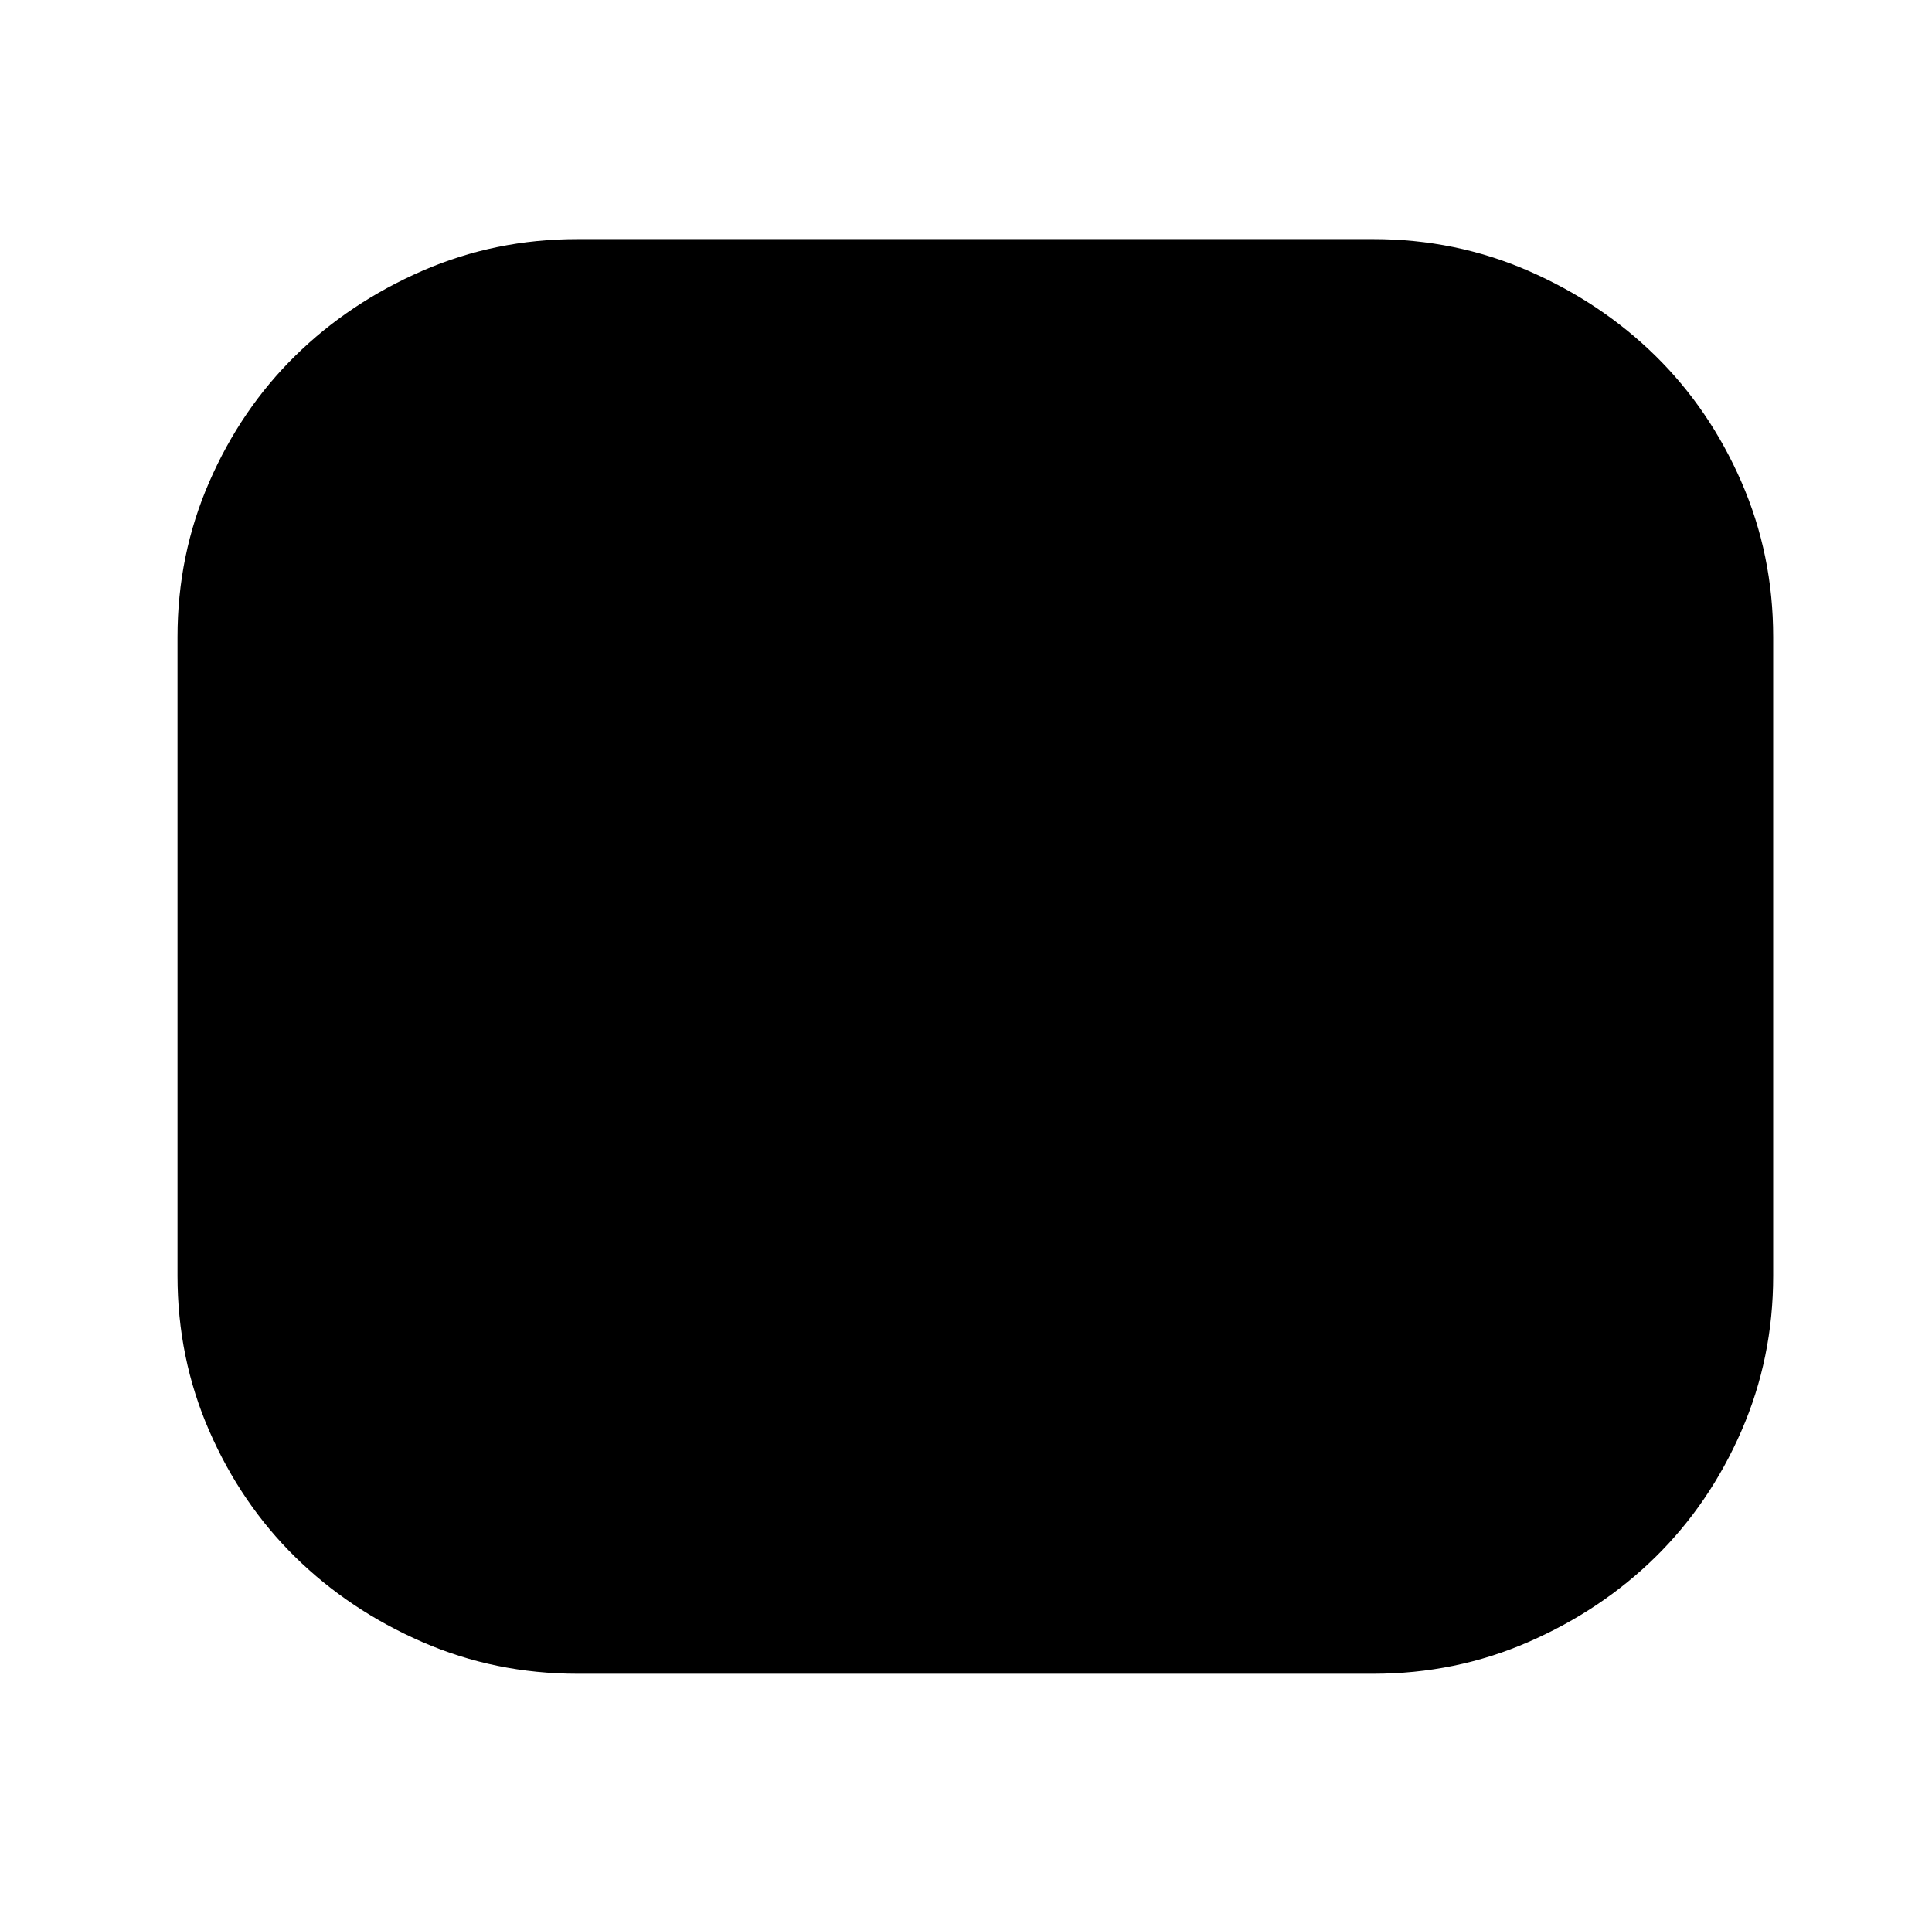
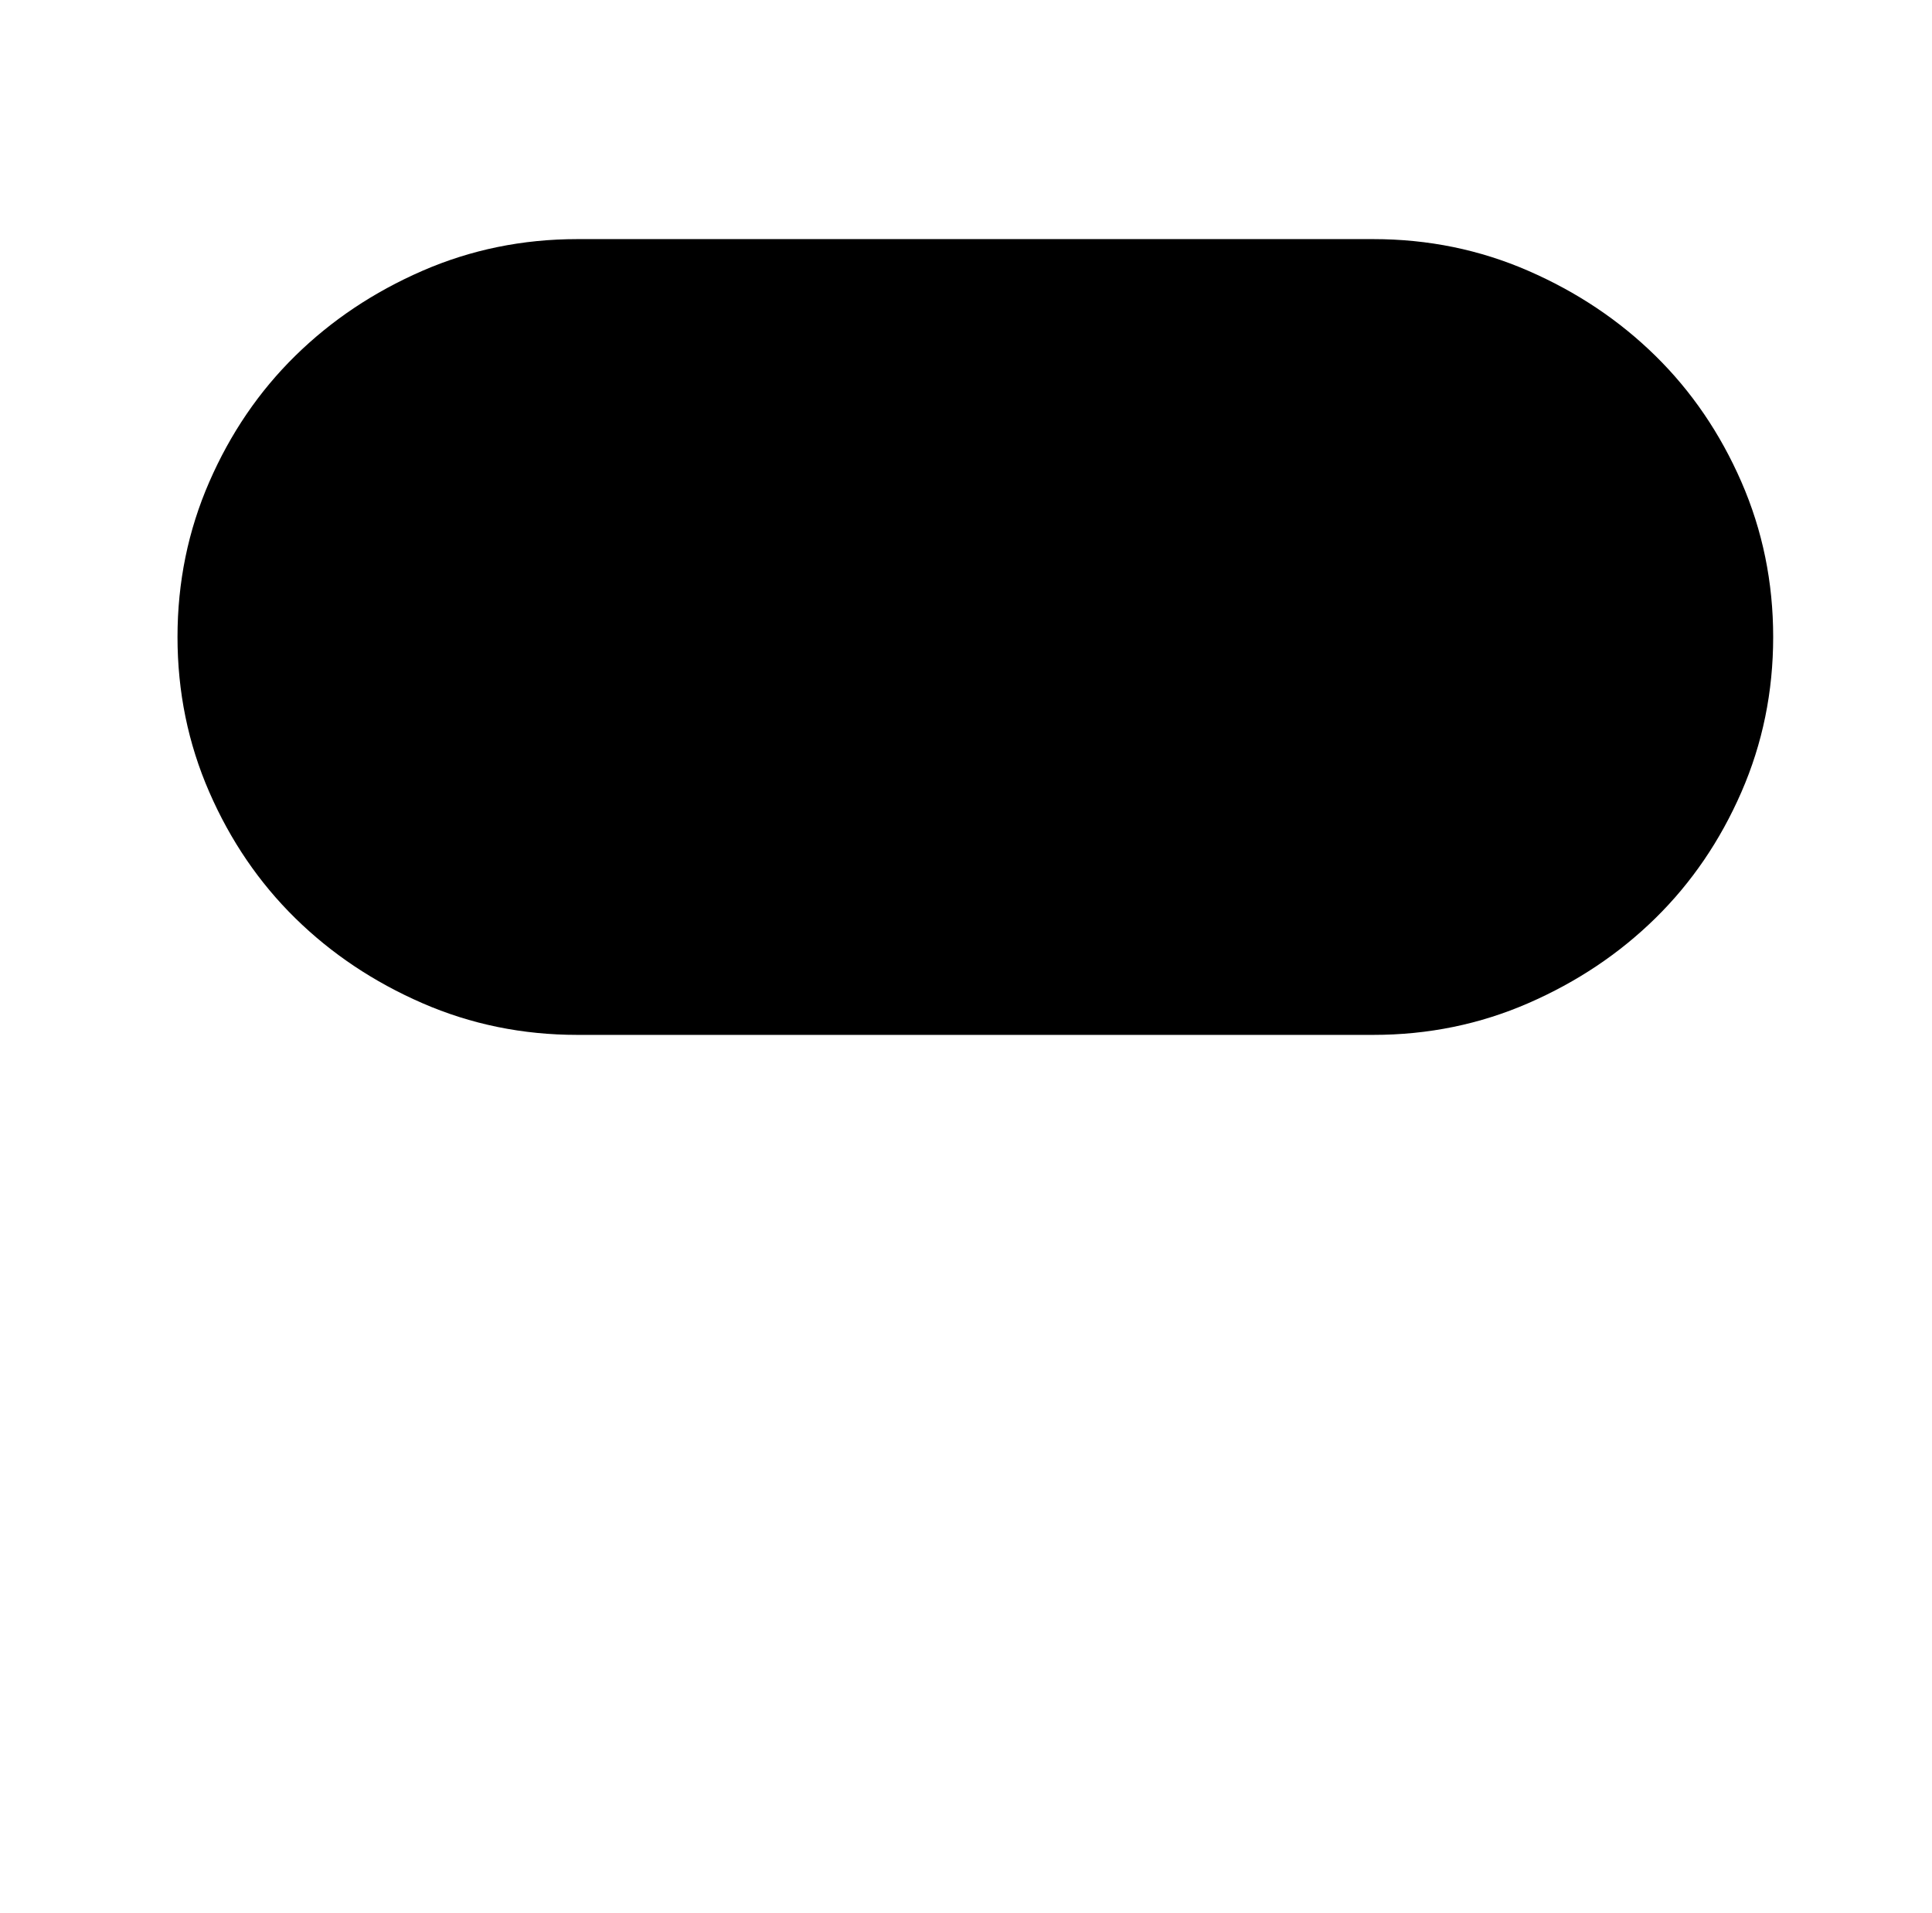
<svg xmlns="http://www.w3.org/2000/svg" version="1.1" viewBox="-10 0 1034 1024">
-   <path fill="currentColor" d="M85 384v-43q0 -44 17 -83t46 -67.5t68 -45.5t83 -17h426q44 0 83 17t68 45.5t46 67.5t17 83v342q0 44 -17 83t-46 67.5t-68 45.5t-83 17h-426q-44 0 -83 -17t-68 -45.5t-46 -67.5t-17 -83v-299v0z" />
+   <path fill="currentColor" d="M85 384v-43q0 -44 17 -83t46 -67.5t68 -45.5t83 -17h426q44 0 83 17t68 45.5t46 67.5t17 83q0 44 -17 83t-46 67.5t-68 45.5t-83 17h-426q-44 0 -83 -17t-68 -45.5t-46 -67.5t-17 -83v-299v0z" />
</svg>